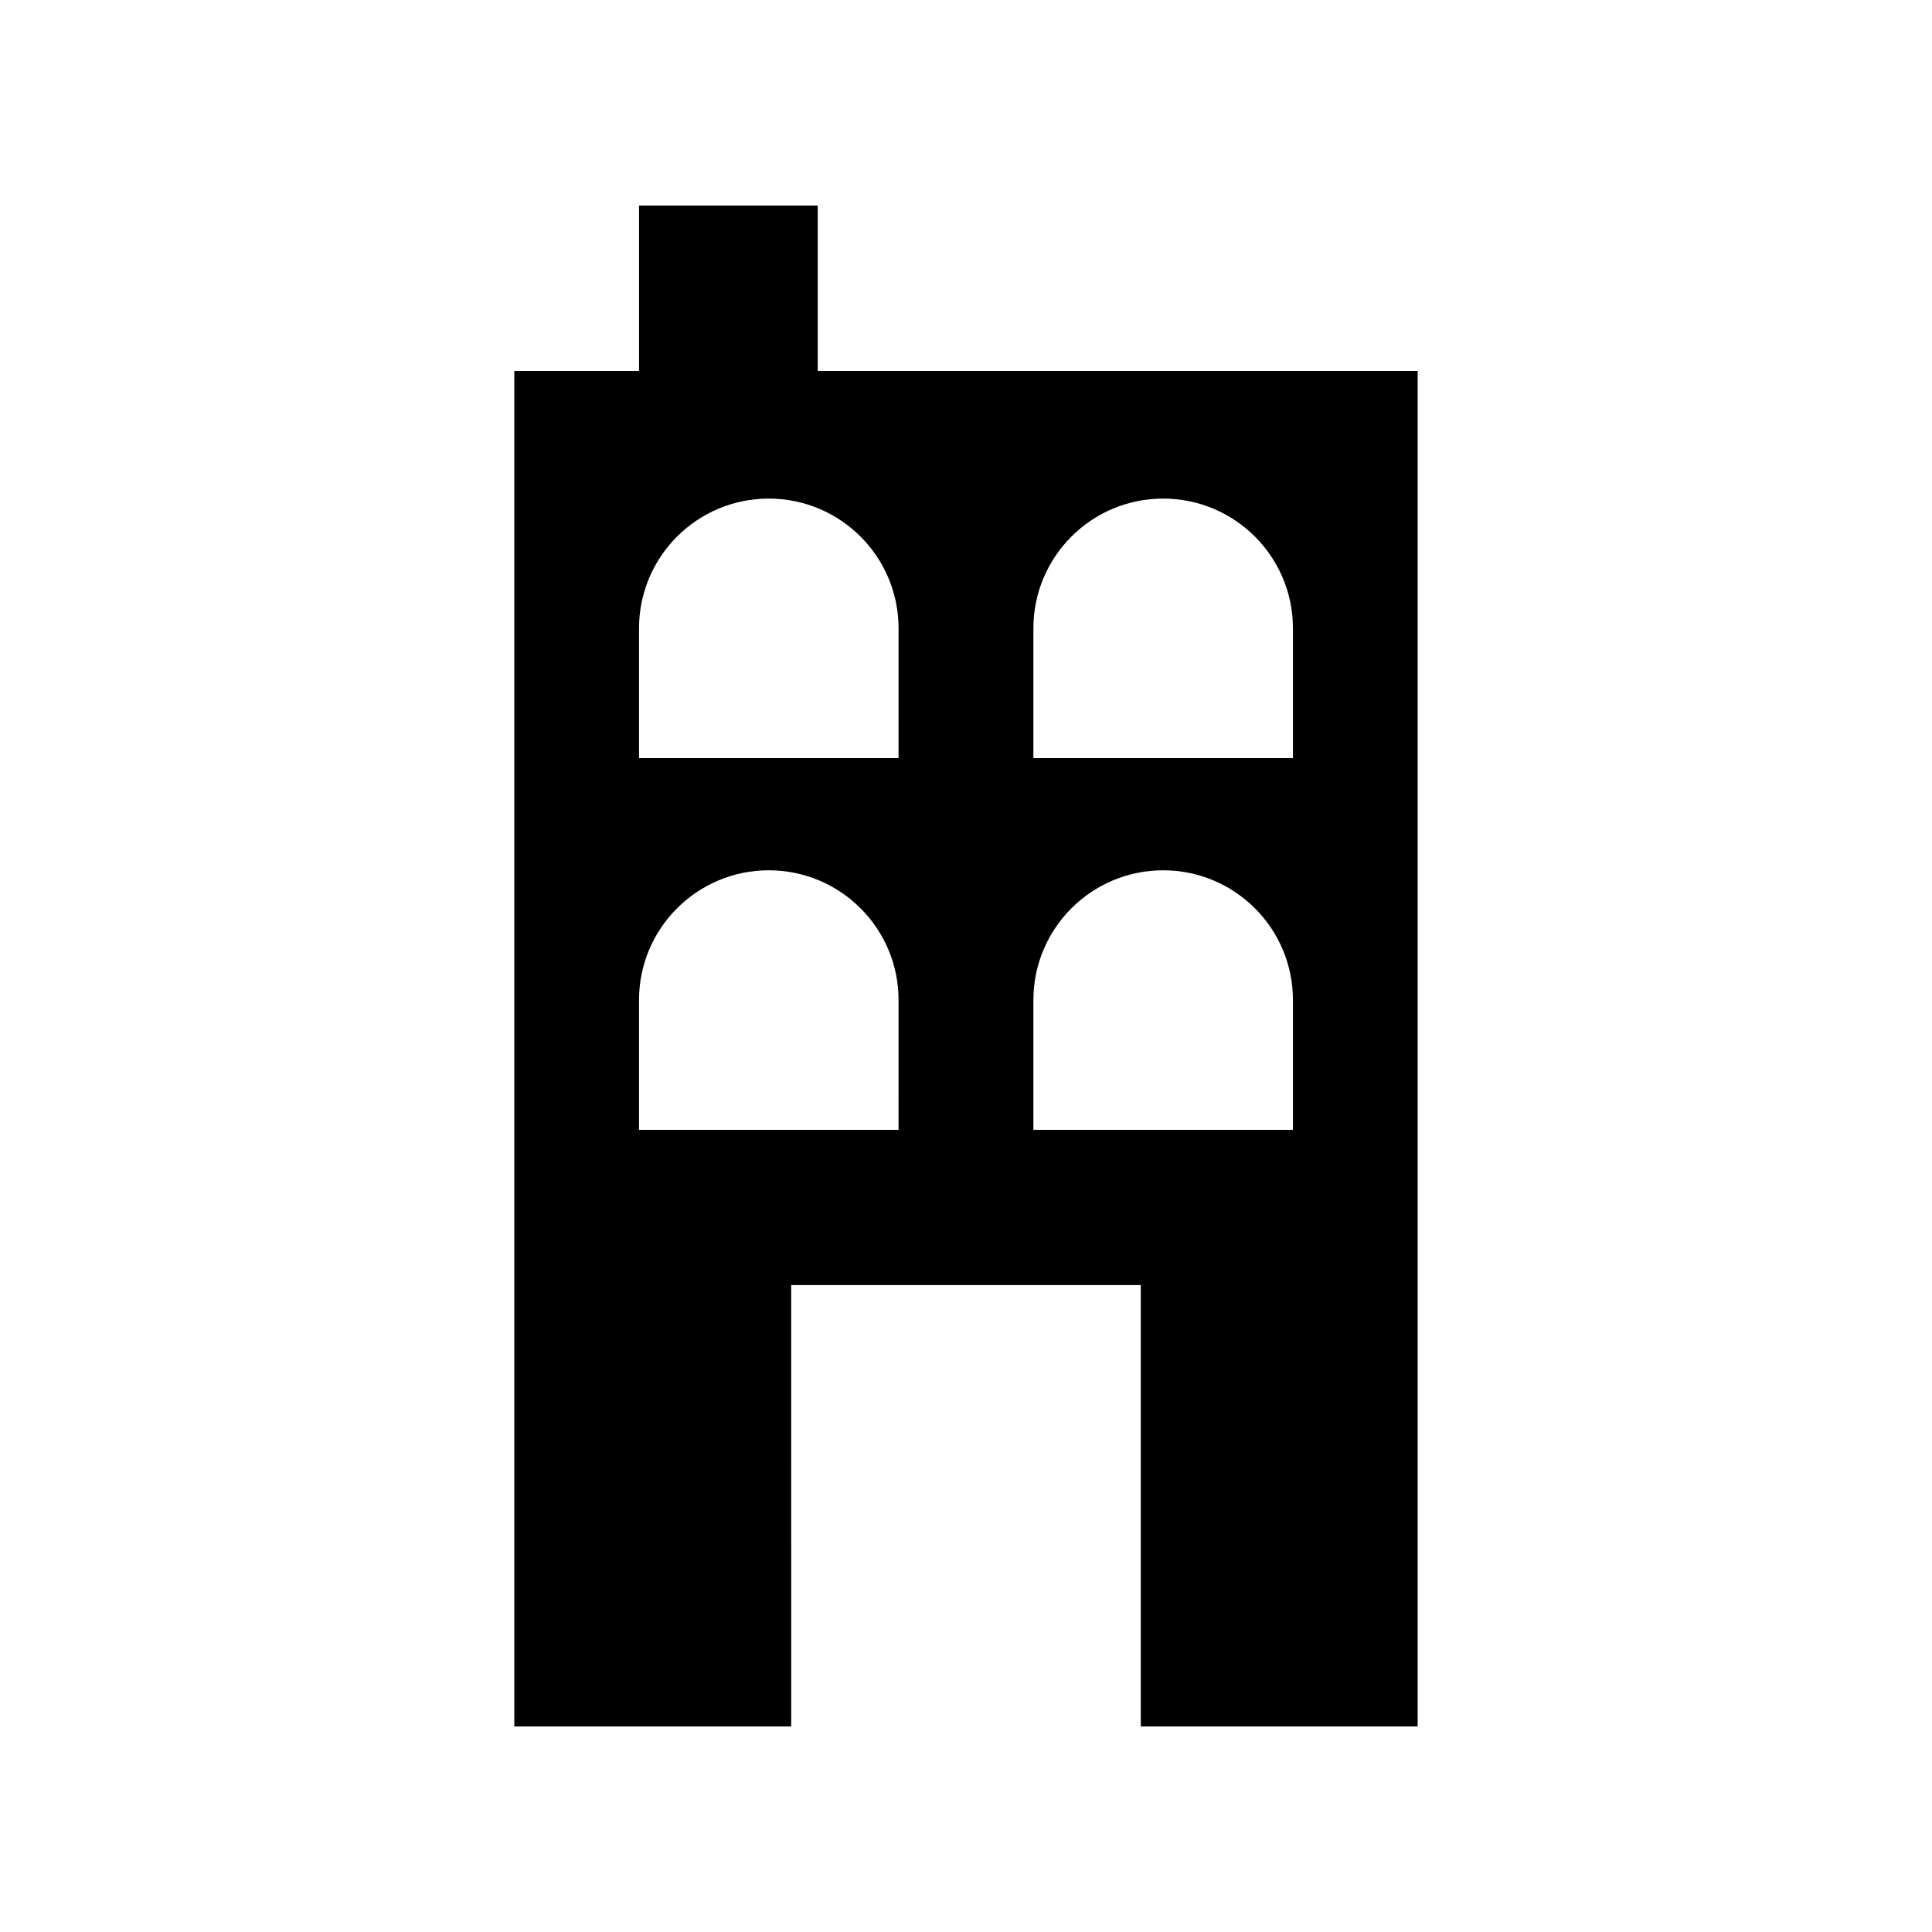
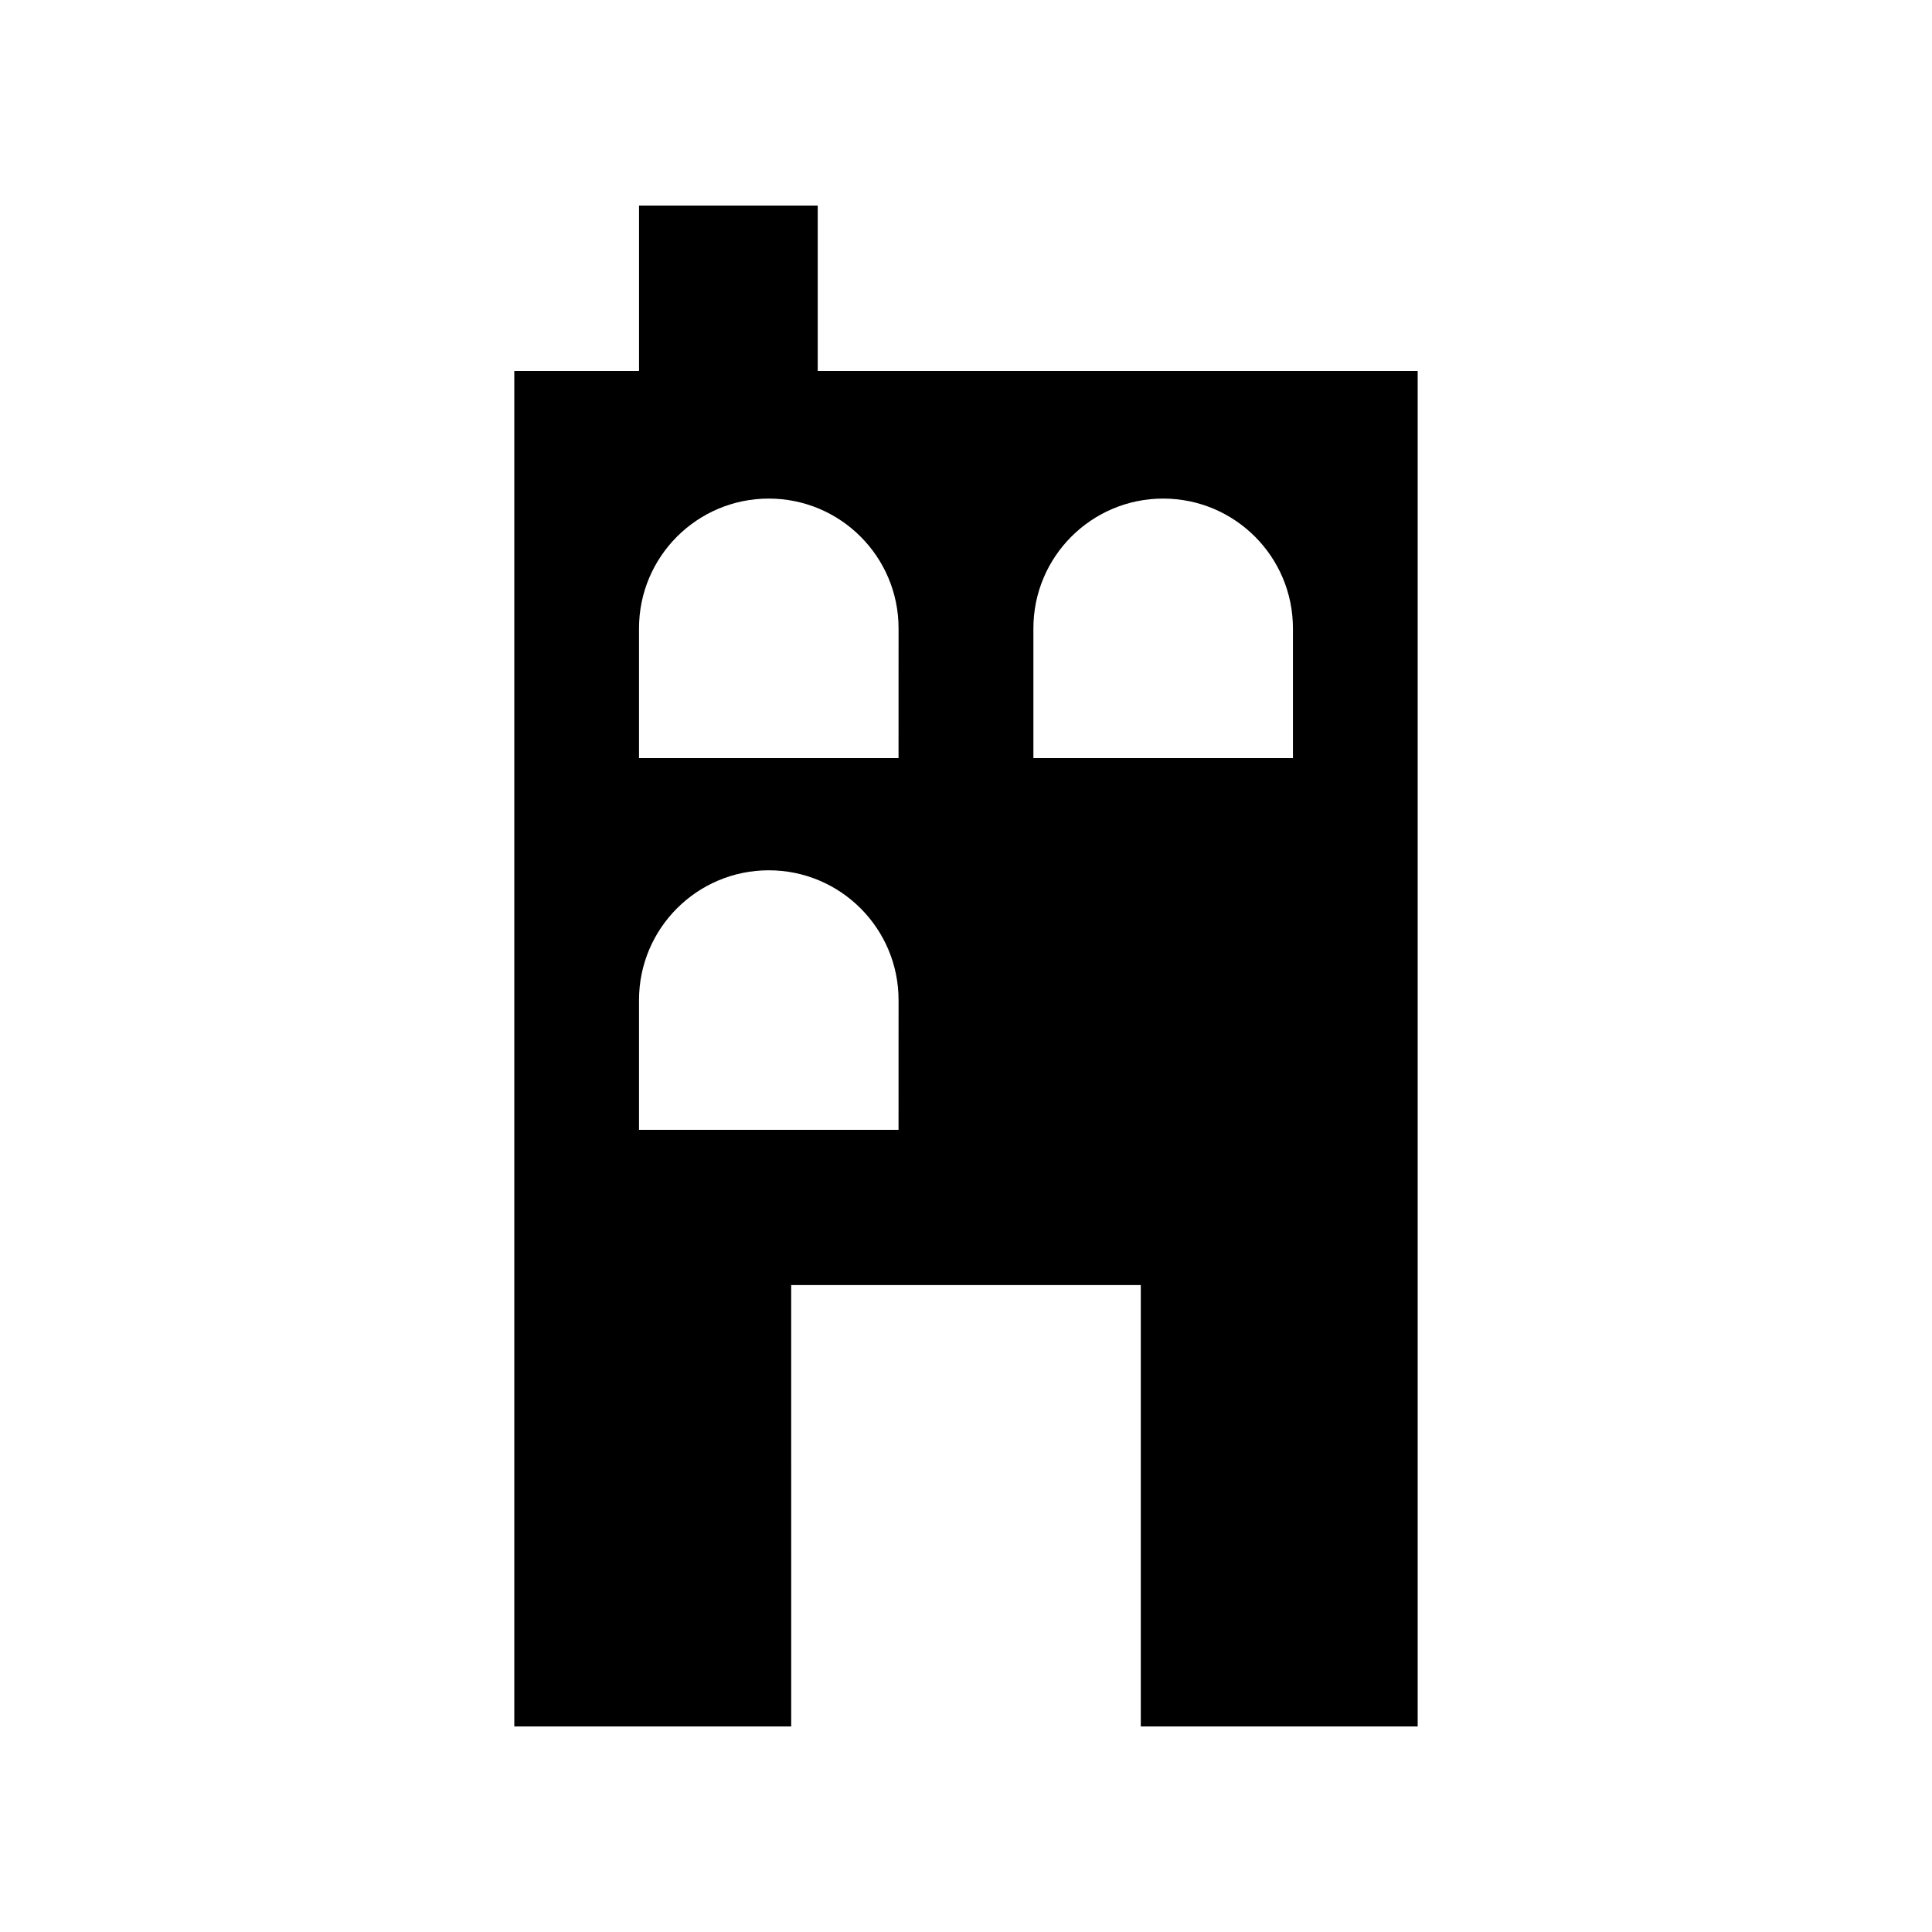
<svg xmlns="http://www.w3.org/2000/svg" fill="#000000" width="800px" height="800px" version="1.1" viewBox="144 144 512 512">
-   <path d="m519.7 601.52v-359.21h-158.99v-43.84h-47.359v43.84h-33.055v359.21h73.379l-0.004-116.96h92.652v116.96zm-101.84-291c0-18.992 15.398-34.391 34.391-34.391 18.992 0 34.391 15.398 34.391 34.391v34.391h-68.781zm-35.738 132.9h-68.777v-34.391c0-18.992 15.398-34.391 34.391-34.391 18.992 0 34.391 15.398 34.391 34.391zm0-98.508h-68.777v-34.391c0-18.992 15.398-34.391 34.391-34.391 18.992 0 34.391 15.398 34.391 34.391zm35.738 98.508v-34.391c0-18.992 15.398-34.391 34.391-34.391 18.992 0 34.391 15.398 34.391 34.391v34.391z" />
+   <path d="m519.7 601.52v-359.21h-158.99v-43.84h-47.359v43.84h-33.055v359.21h73.379l-0.004-116.96h92.652v116.96zm-101.84-291c0-18.992 15.398-34.391 34.391-34.391 18.992 0 34.391 15.398 34.391 34.391v34.391h-68.781zm-35.738 132.9h-68.777v-34.391c0-18.992 15.398-34.391 34.391-34.391 18.992 0 34.391 15.398 34.391 34.391zm0-98.508h-68.777v-34.391c0-18.992 15.398-34.391 34.391-34.391 18.992 0 34.391 15.398 34.391 34.391zm35.738 98.508v-34.391v34.391z" />
</svg>